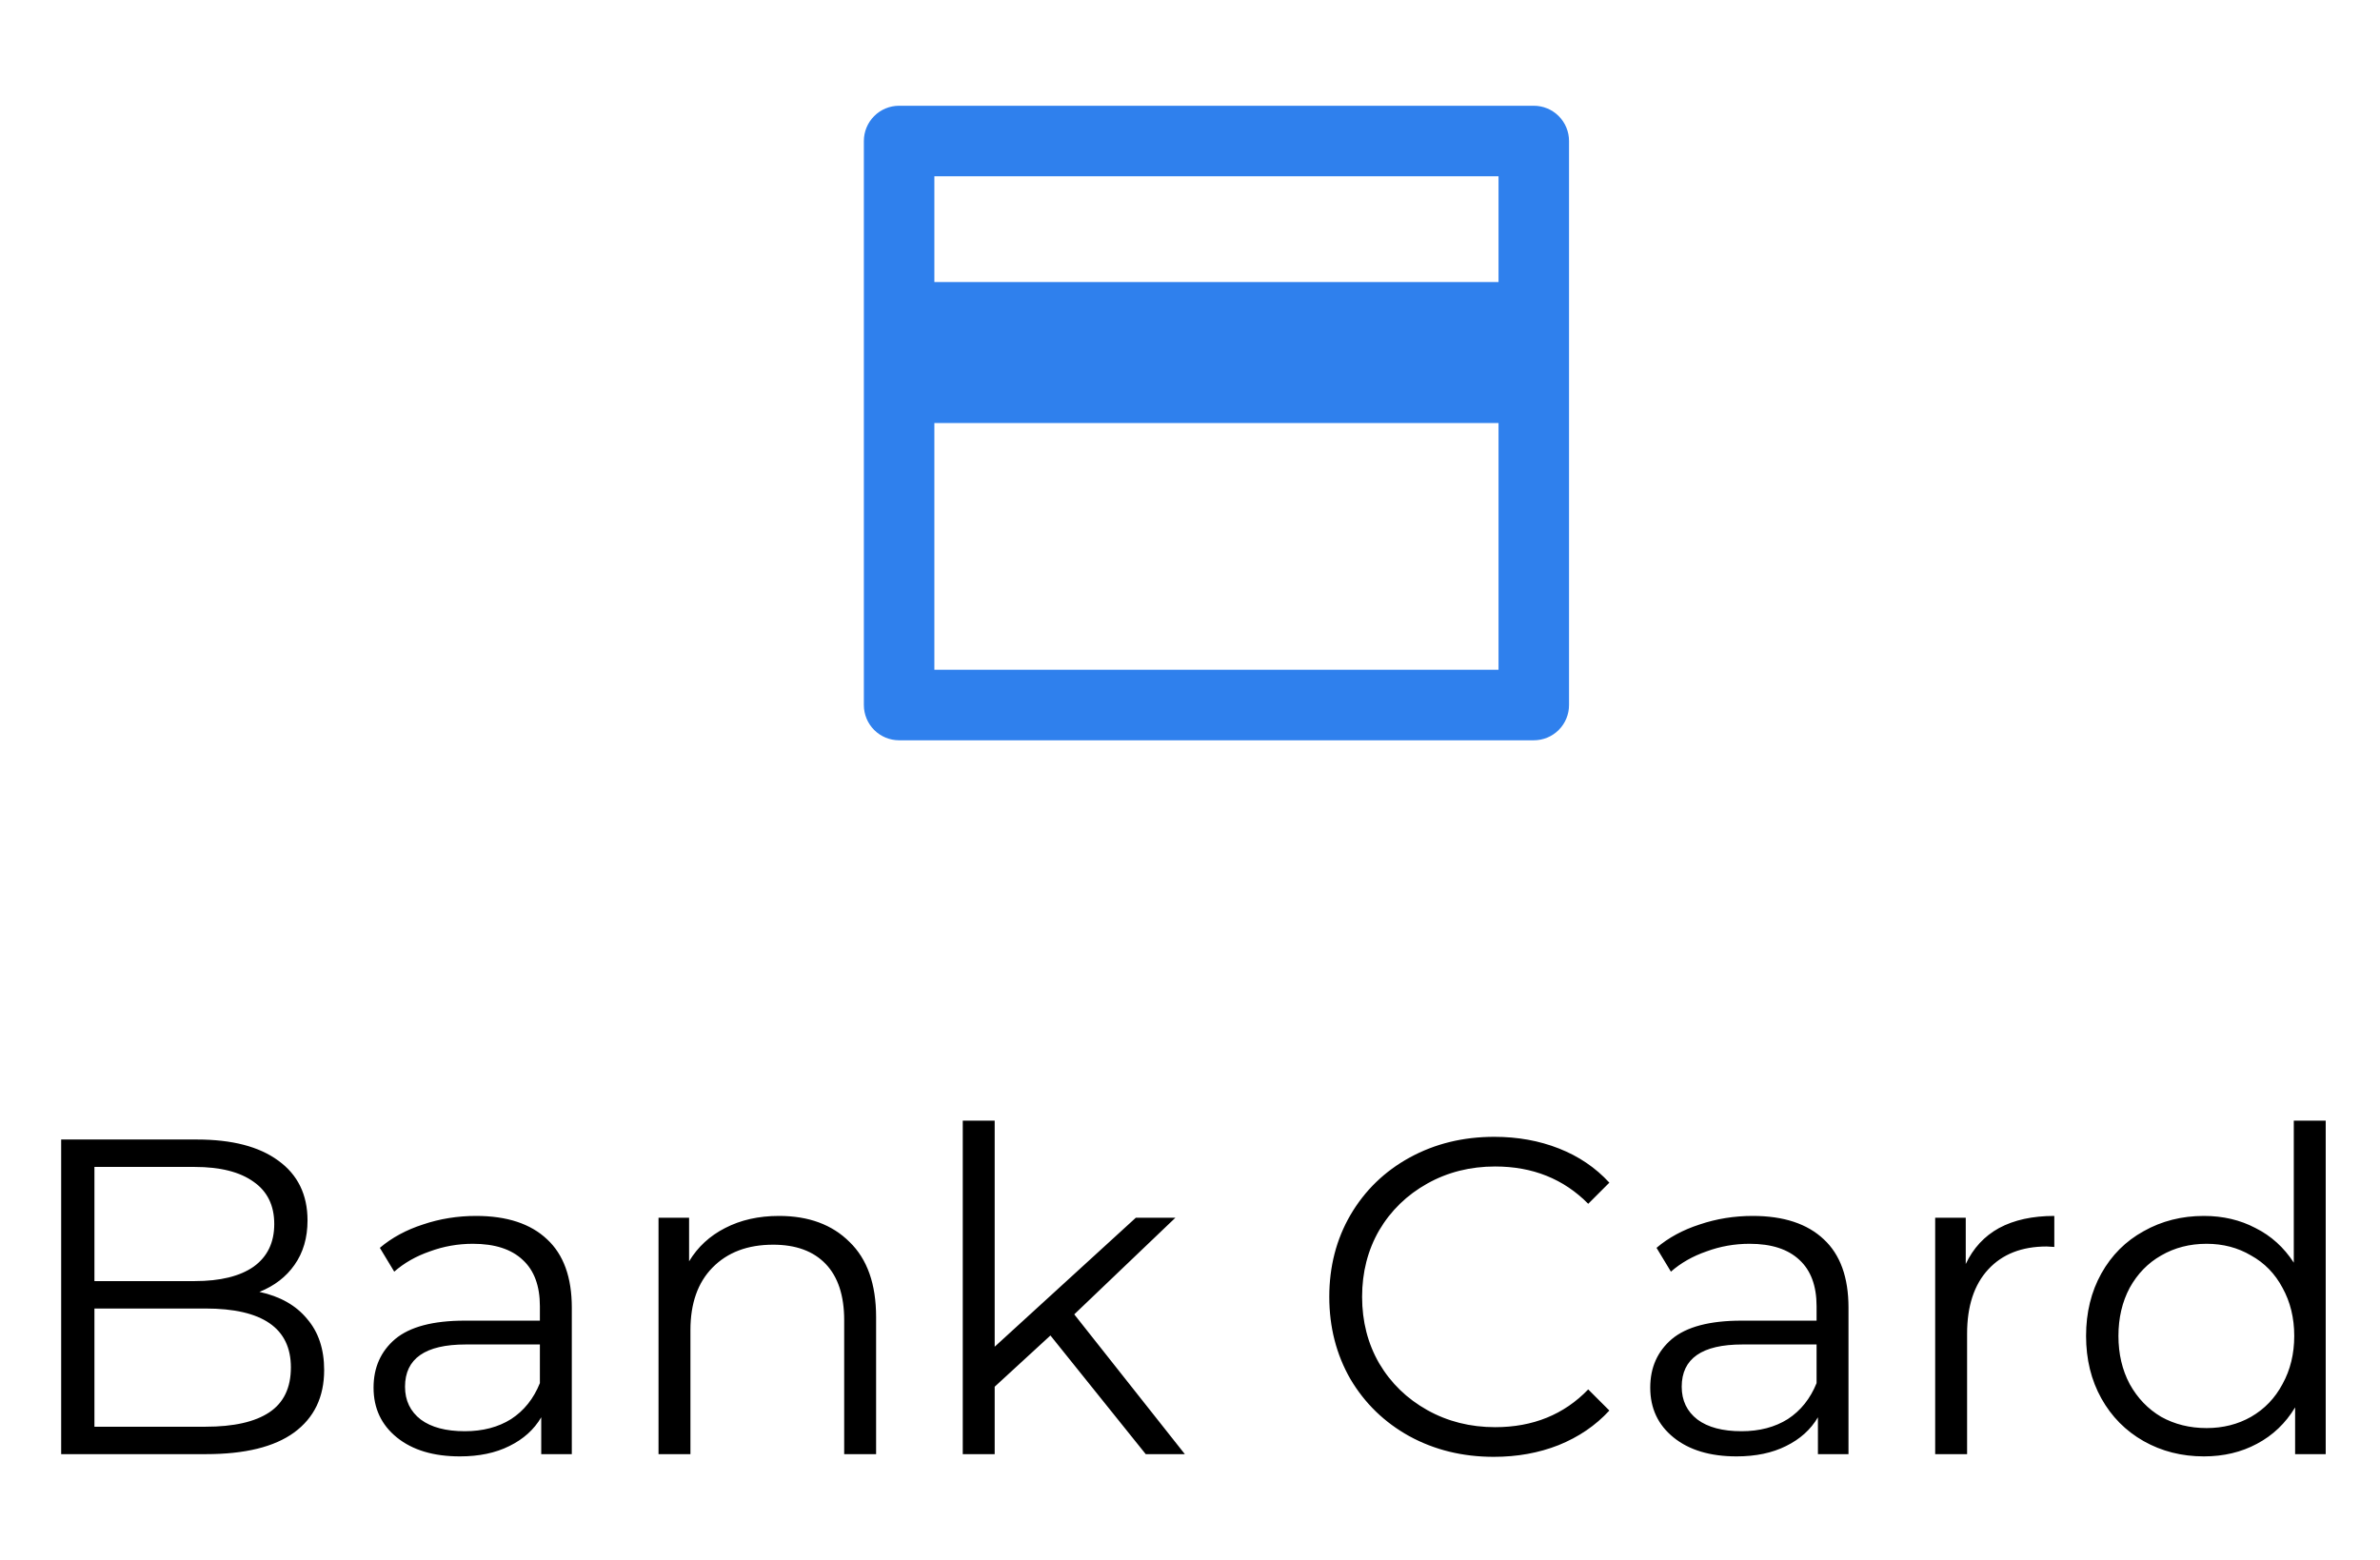
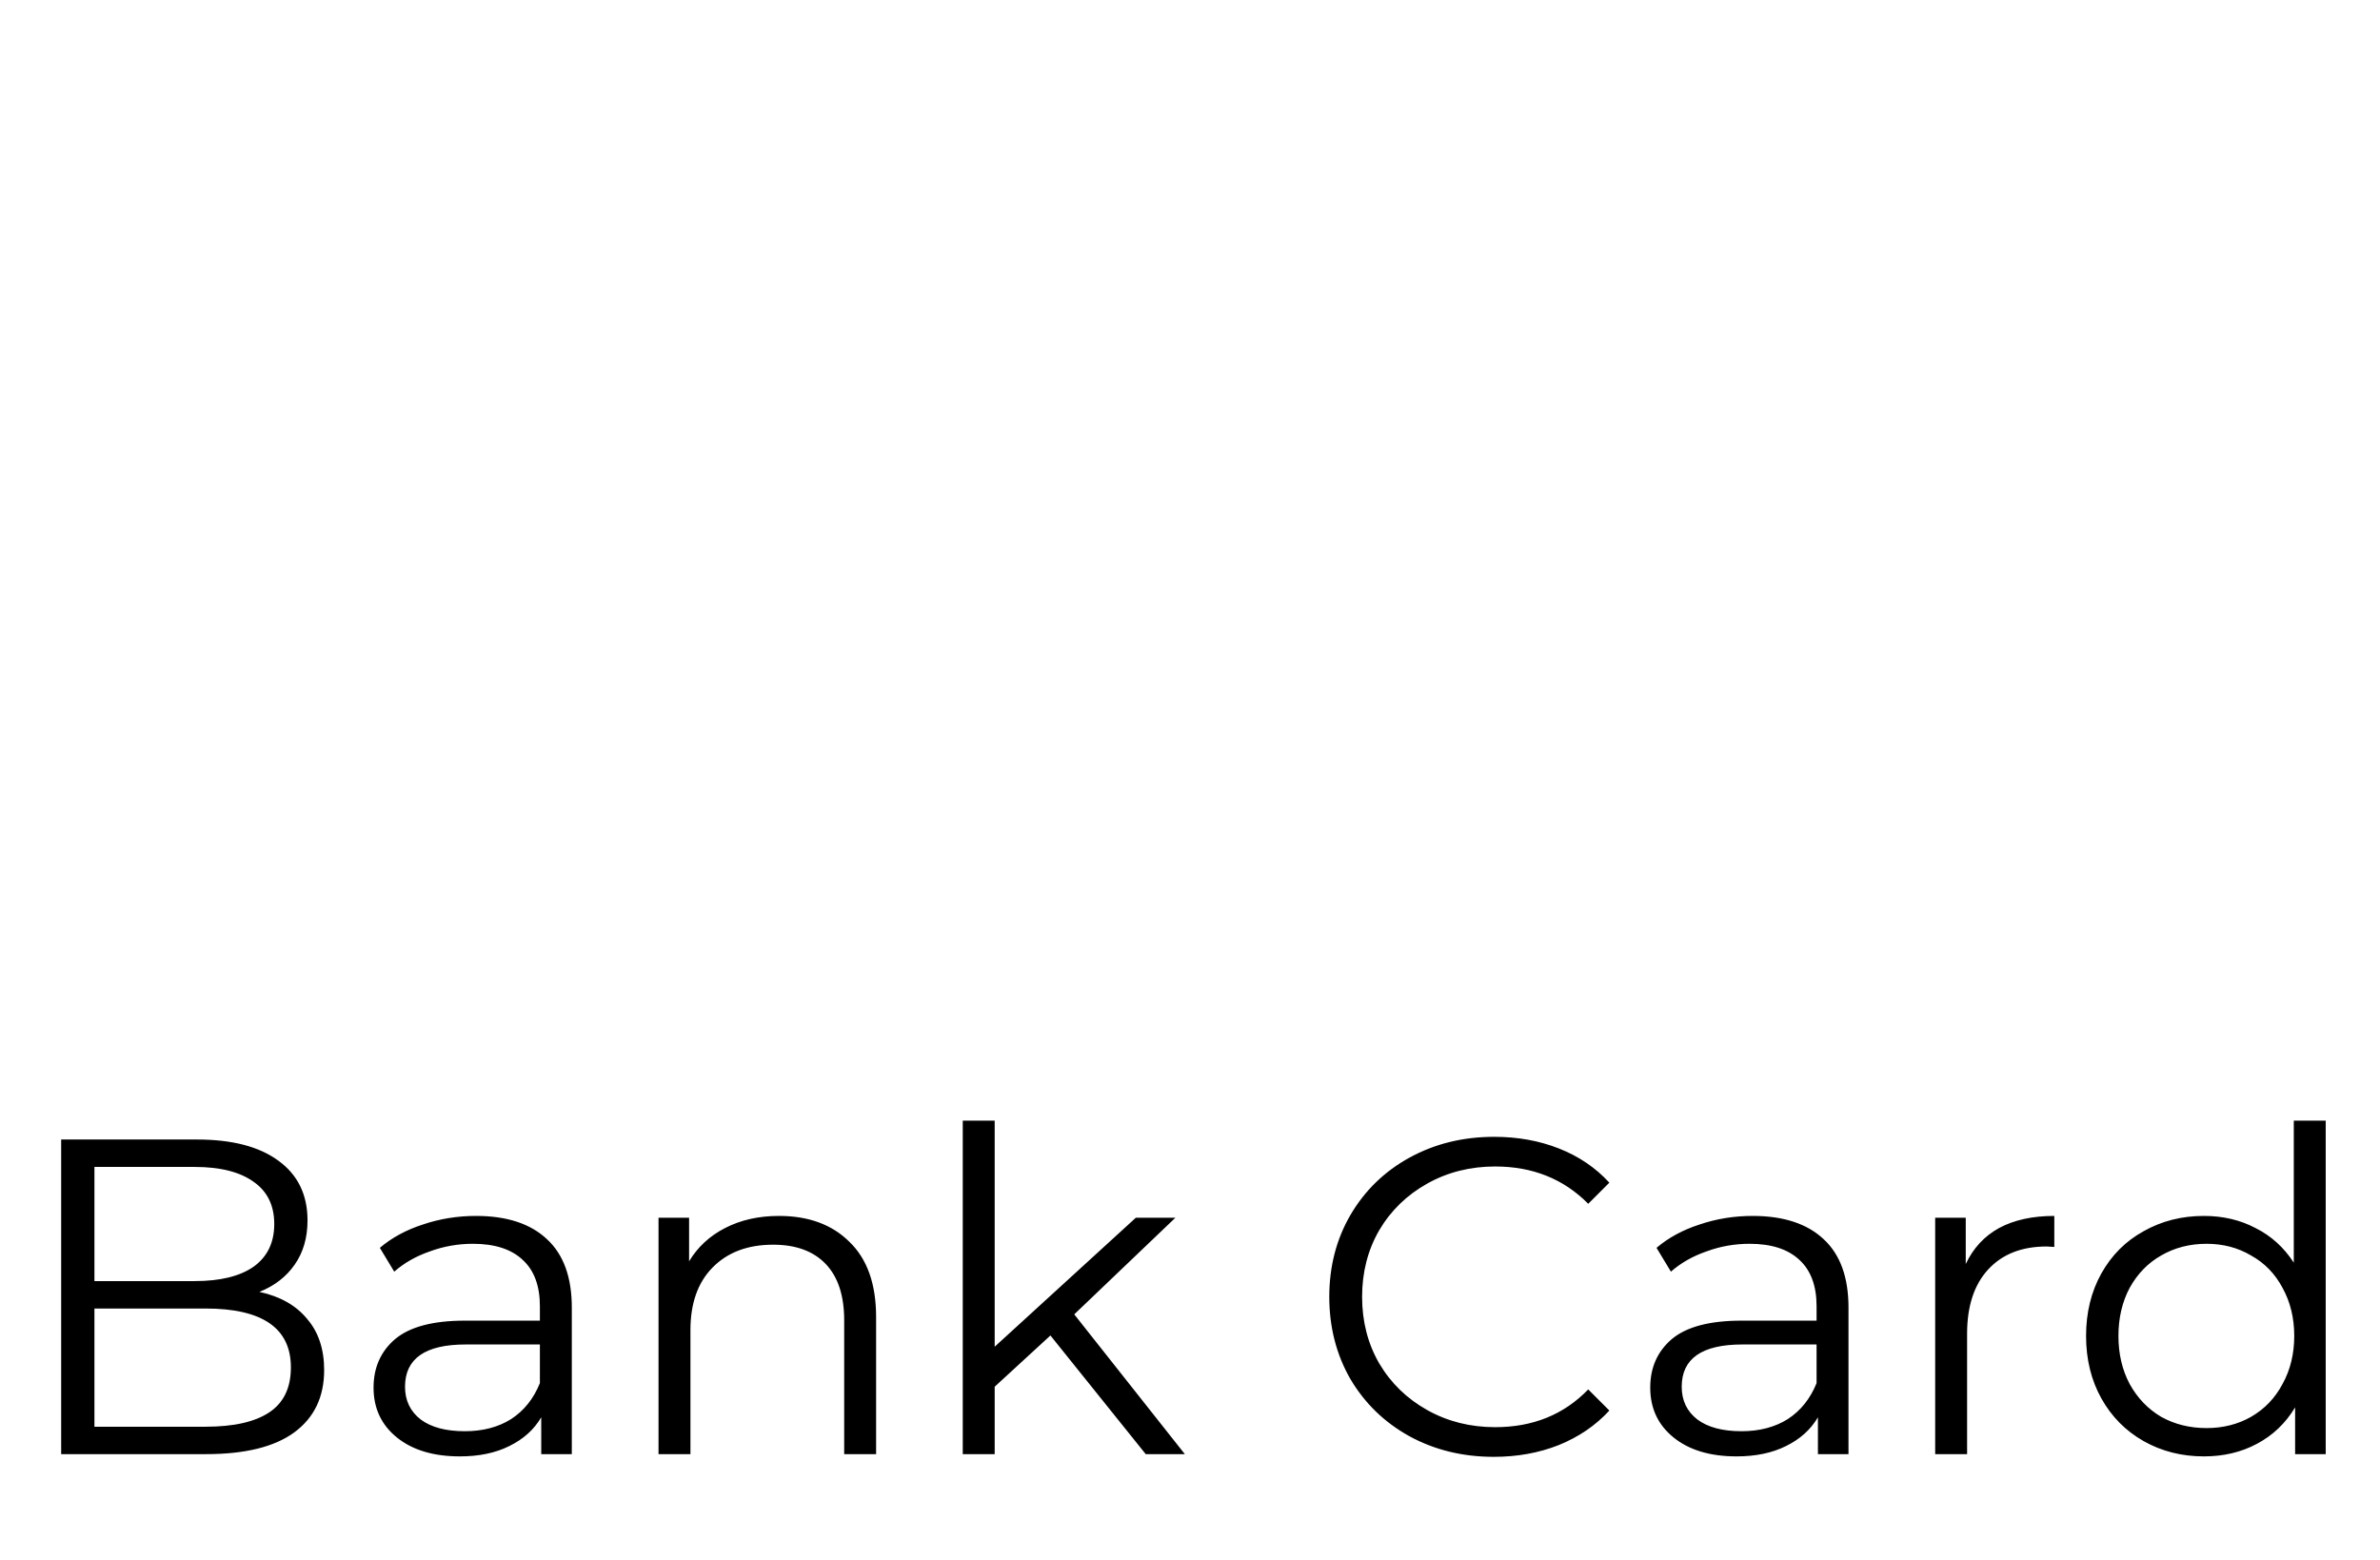
<svg xmlns="http://www.w3.org/2000/svg" width="90" height="59" viewBox="0 0 90 59" fill="none">
-   <path d="M34 4H58C58.354 4 58.693 4.14 58.943 4.391C59.193 4.641 59.333 4.98 59.333 5.333V26.667C59.333 27.02 59.193 27.359 58.943 27.61C58.693 27.86 58.354 28 58 28H34C33.647 28 33.307 27.86 33.057 27.61C32.807 27.359 32.667 27.02 32.667 26.667V5.333C32.667 4.98 32.807 4.641 33.057 4.391C33.307 4.14 33.647 4 34 4ZM56.667 16H35.333V25.333H56.667V16ZM56.667 10.667V6.667H35.333V10.667H56.667Z" fill="#2F80ED" />
  <path d="M9.81 48.863C10.592 49.033 11.193 49.373 11.612 49.883C12.043 50.382 12.258 51.028 12.258 51.821C12.258 52.841 11.878 53.629 11.119 54.184C10.371 54.728 9.26 55 7.787 55H2.313V43.1H7.447C8.773 43.1 9.799 43.366 10.524 43.899C11.261 44.432 11.629 45.185 11.629 46.16C11.629 46.817 11.465 47.378 11.136 47.843C10.819 48.296 10.377 48.636 9.81 48.863ZM3.571 44.137V48.455H7.362C8.325 48.455 9.068 48.274 9.589 47.911C10.11 47.537 10.371 46.999 10.371 46.296C10.371 45.593 10.11 45.061 9.589 44.698C9.068 44.324 8.325 44.137 7.362 44.137H3.571ZM7.77 53.963C8.835 53.963 9.64 53.782 10.184 53.419C10.728 53.056 11 52.49 11 51.719C11 50.234 9.923 49.492 7.77 49.492H3.571V53.963H7.77ZM18.002 45.99C19.17 45.99 20.065 46.285 20.688 46.874C21.312 47.452 21.623 48.313 21.623 49.458V55H20.467V53.606C20.195 54.071 19.793 54.433 19.26 54.694C18.739 54.955 18.116 55.085 17.39 55.085C16.393 55.085 15.6 54.847 15.01 54.371C14.421 53.895 14.126 53.266 14.126 52.484C14.126 51.725 14.398 51.113 14.942 50.648C15.498 50.183 16.376 49.951 17.577 49.951H20.416V49.407C20.416 48.636 20.201 48.053 19.77 47.656C19.34 47.248 18.711 47.044 17.883 47.044C17.317 47.044 16.773 47.14 16.251 47.333C15.73 47.514 15.282 47.769 14.908 48.098L14.364 47.197C14.818 46.812 15.362 46.517 15.996 46.313C16.631 46.098 17.3 45.99 18.002 45.99ZM17.577 54.133C18.257 54.133 18.841 53.98 19.328 53.674C19.816 53.357 20.178 52.903 20.416 52.314V50.852H17.611C16.081 50.852 15.316 51.385 15.316 52.45C15.316 52.971 15.515 53.385 15.911 53.691C16.308 53.986 16.863 54.133 17.577 54.133ZM29.458 45.99C30.58 45.99 31.469 46.319 32.127 46.976C32.795 47.622 33.13 48.568 33.13 49.815V55H31.923V49.934C31.923 49.005 31.69 48.296 31.226 47.809C30.761 47.322 30.098 47.078 29.237 47.078C28.273 47.078 27.508 47.367 26.942 47.945C26.386 48.512 26.109 49.299 26.109 50.308V55H24.902V46.058H26.058V47.707C26.386 47.163 26.84 46.744 27.418 46.449C28.007 46.143 28.687 45.99 29.458 45.99ZM39.722 50.512L37.614 52.45V55H36.407V42.386H37.614V50.937L42.952 46.058H44.448L40.623 49.713L44.805 55H43.326L39.722 50.512ZM56.489 55.102C55.31 55.102 54.245 54.841 53.293 54.32C52.352 53.799 51.61 53.079 51.066 52.161C50.533 51.232 50.267 50.195 50.267 49.05C50.267 47.905 50.533 46.874 51.066 45.956C51.61 45.027 52.358 44.301 53.31 43.78C54.262 43.259 55.327 42.998 56.506 42.998C57.39 42.998 58.206 43.145 58.954 43.44C59.702 43.735 60.337 44.165 60.858 44.732L60.059 45.531C59.13 44.59 57.956 44.12 56.54 44.12C55.599 44.12 54.743 44.335 53.973 44.766C53.202 45.197 52.596 45.786 52.154 46.534C51.723 47.282 51.508 48.121 51.508 49.05C51.508 49.979 51.723 50.818 52.154 51.566C52.596 52.314 53.202 52.903 53.973 53.334C54.743 53.765 55.599 53.98 56.54 53.98C57.968 53.98 59.141 53.504 60.059 52.552L60.858 53.351C60.337 53.918 59.696 54.354 58.937 54.66C58.189 54.955 57.373 55.102 56.489 55.102ZM66.28 45.99C67.447 45.99 68.342 46.285 68.966 46.874C69.589 47.452 69.901 48.313 69.901 49.458V55H68.745V53.606C68.473 54.071 68.07 54.433 67.538 54.694C67.016 54.955 66.393 55.085 65.668 55.085C64.67 55.085 63.877 54.847 63.288 54.371C62.698 53.895 62.404 53.266 62.404 52.484C62.404 51.725 62.676 51.113 63.22 50.648C63.775 50.183 64.653 49.951 65.855 49.951H68.694V49.407C68.694 48.636 68.478 48.053 68.048 47.656C67.617 47.248 66.988 47.044 66.161 47.044C65.594 47.044 65.05 47.14 64.529 47.333C64.007 47.514 63.56 47.769 63.186 48.098L62.642 47.197C63.095 46.812 63.639 46.517 64.274 46.313C64.908 46.098 65.577 45.99 66.28 45.99ZM65.855 54.133C66.535 54.133 67.118 53.98 67.606 53.674C68.093 53.357 68.456 52.903 68.694 52.314V50.852H65.889C64.359 50.852 63.594 51.385 63.594 52.45C63.594 52.971 63.792 53.385 64.189 53.691C64.585 53.986 65.141 54.133 65.855 54.133ZM74.335 47.809C74.618 47.208 75.038 46.755 75.593 46.449C76.16 46.143 76.857 45.99 77.684 45.99V47.163L77.395 47.146C76.454 47.146 75.718 47.435 75.185 48.013C74.652 48.591 74.386 49.401 74.386 50.444V55H73.179V46.058H74.335V47.809ZM87.947 42.386V55H86.79V53.232C86.428 53.833 85.946 54.292 85.346 54.609C84.756 54.926 84.088 55.085 83.34 55.085C82.501 55.085 81.742 54.892 81.061 54.507C80.382 54.122 79.849 53.583 79.463 52.892C79.078 52.201 78.885 51.413 78.885 50.529C78.885 49.645 79.078 48.857 79.463 48.166C79.849 47.475 80.382 46.942 81.061 46.568C81.742 46.183 82.501 45.99 83.34 45.99C84.065 45.99 84.716 46.143 85.294 46.449C85.884 46.744 86.365 47.18 86.74 47.758V42.386H87.947ZM83.442 54.014C84.065 54.014 84.626 53.872 85.124 53.589C85.635 53.294 86.031 52.881 86.314 52.348C86.609 51.815 86.757 51.209 86.757 50.529C86.757 49.849 86.609 49.243 86.314 48.71C86.031 48.177 85.635 47.769 85.124 47.486C84.626 47.191 84.065 47.044 83.442 47.044C82.807 47.044 82.234 47.191 81.725 47.486C81.226 47.769 80.829 48.177 80.534 48.71C80.251 49.243 80.109 49.849 80.109 50.529C80.109 51.209 80.251 51.815 80.534 52.348C80.829 52.881 81.226 53.294 81.725 53.589C82.234 53.872 82.807 54.014 83.442 54.014Z" fill="black" />
</svg>